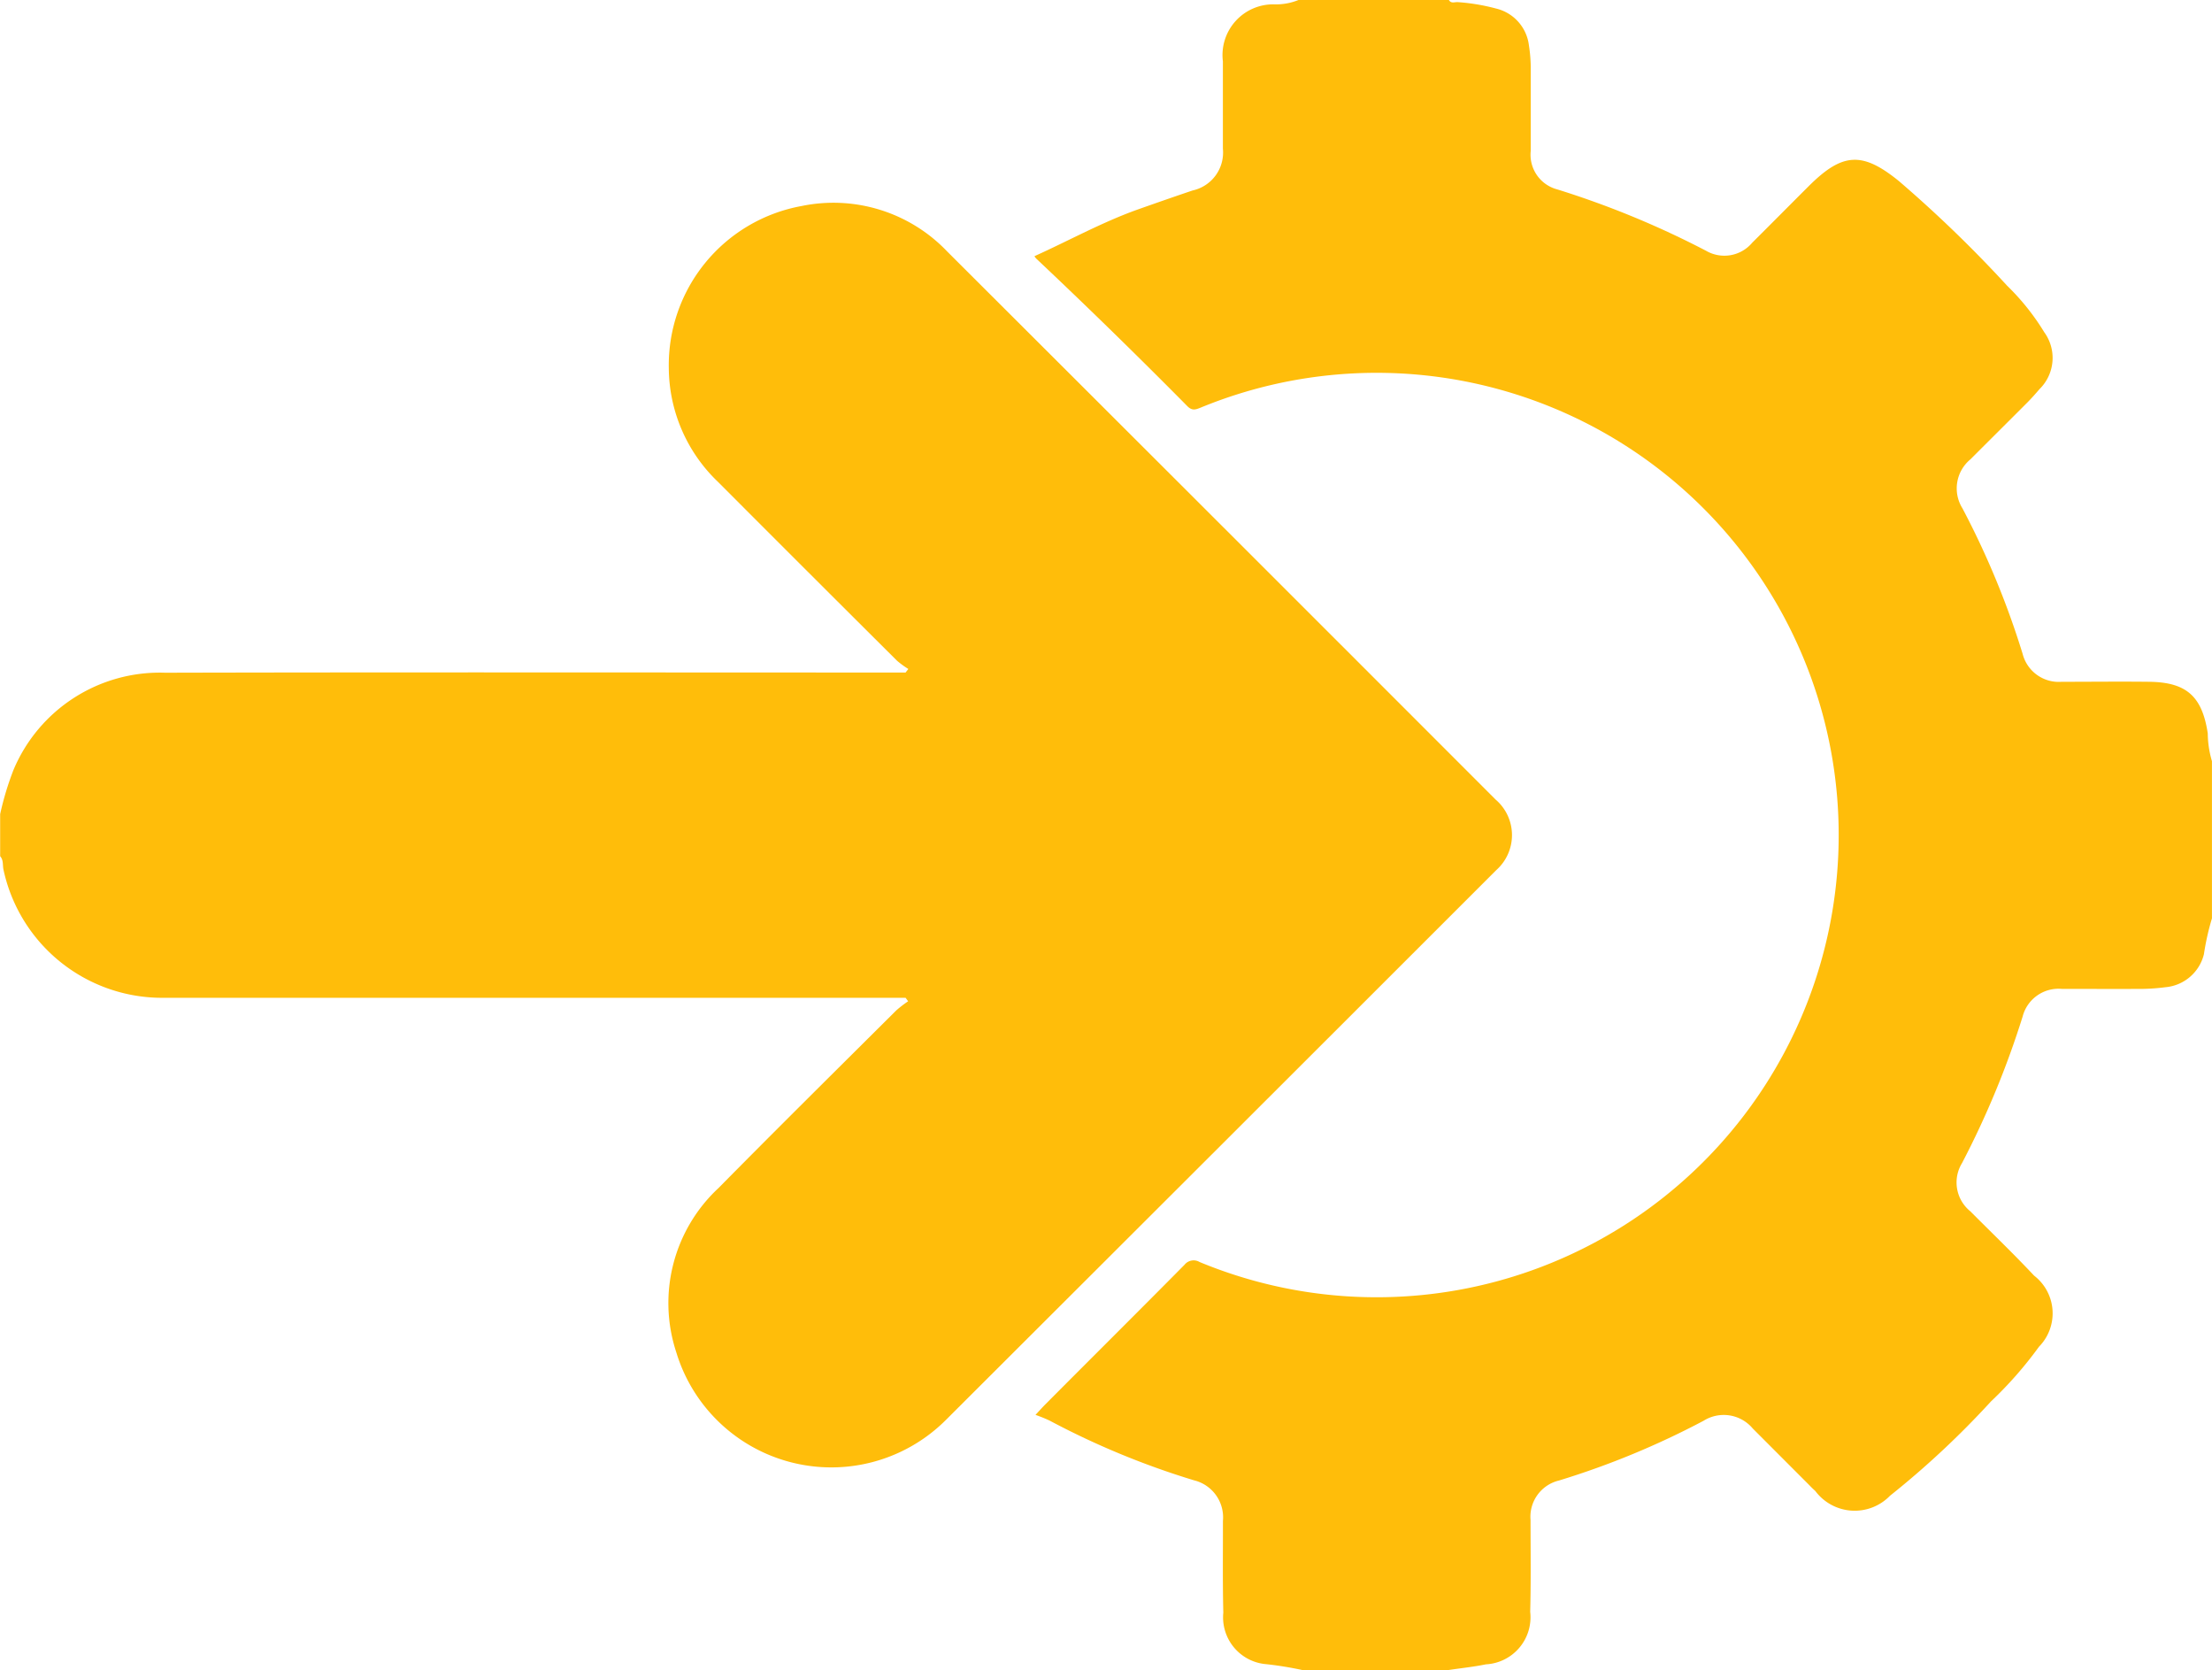
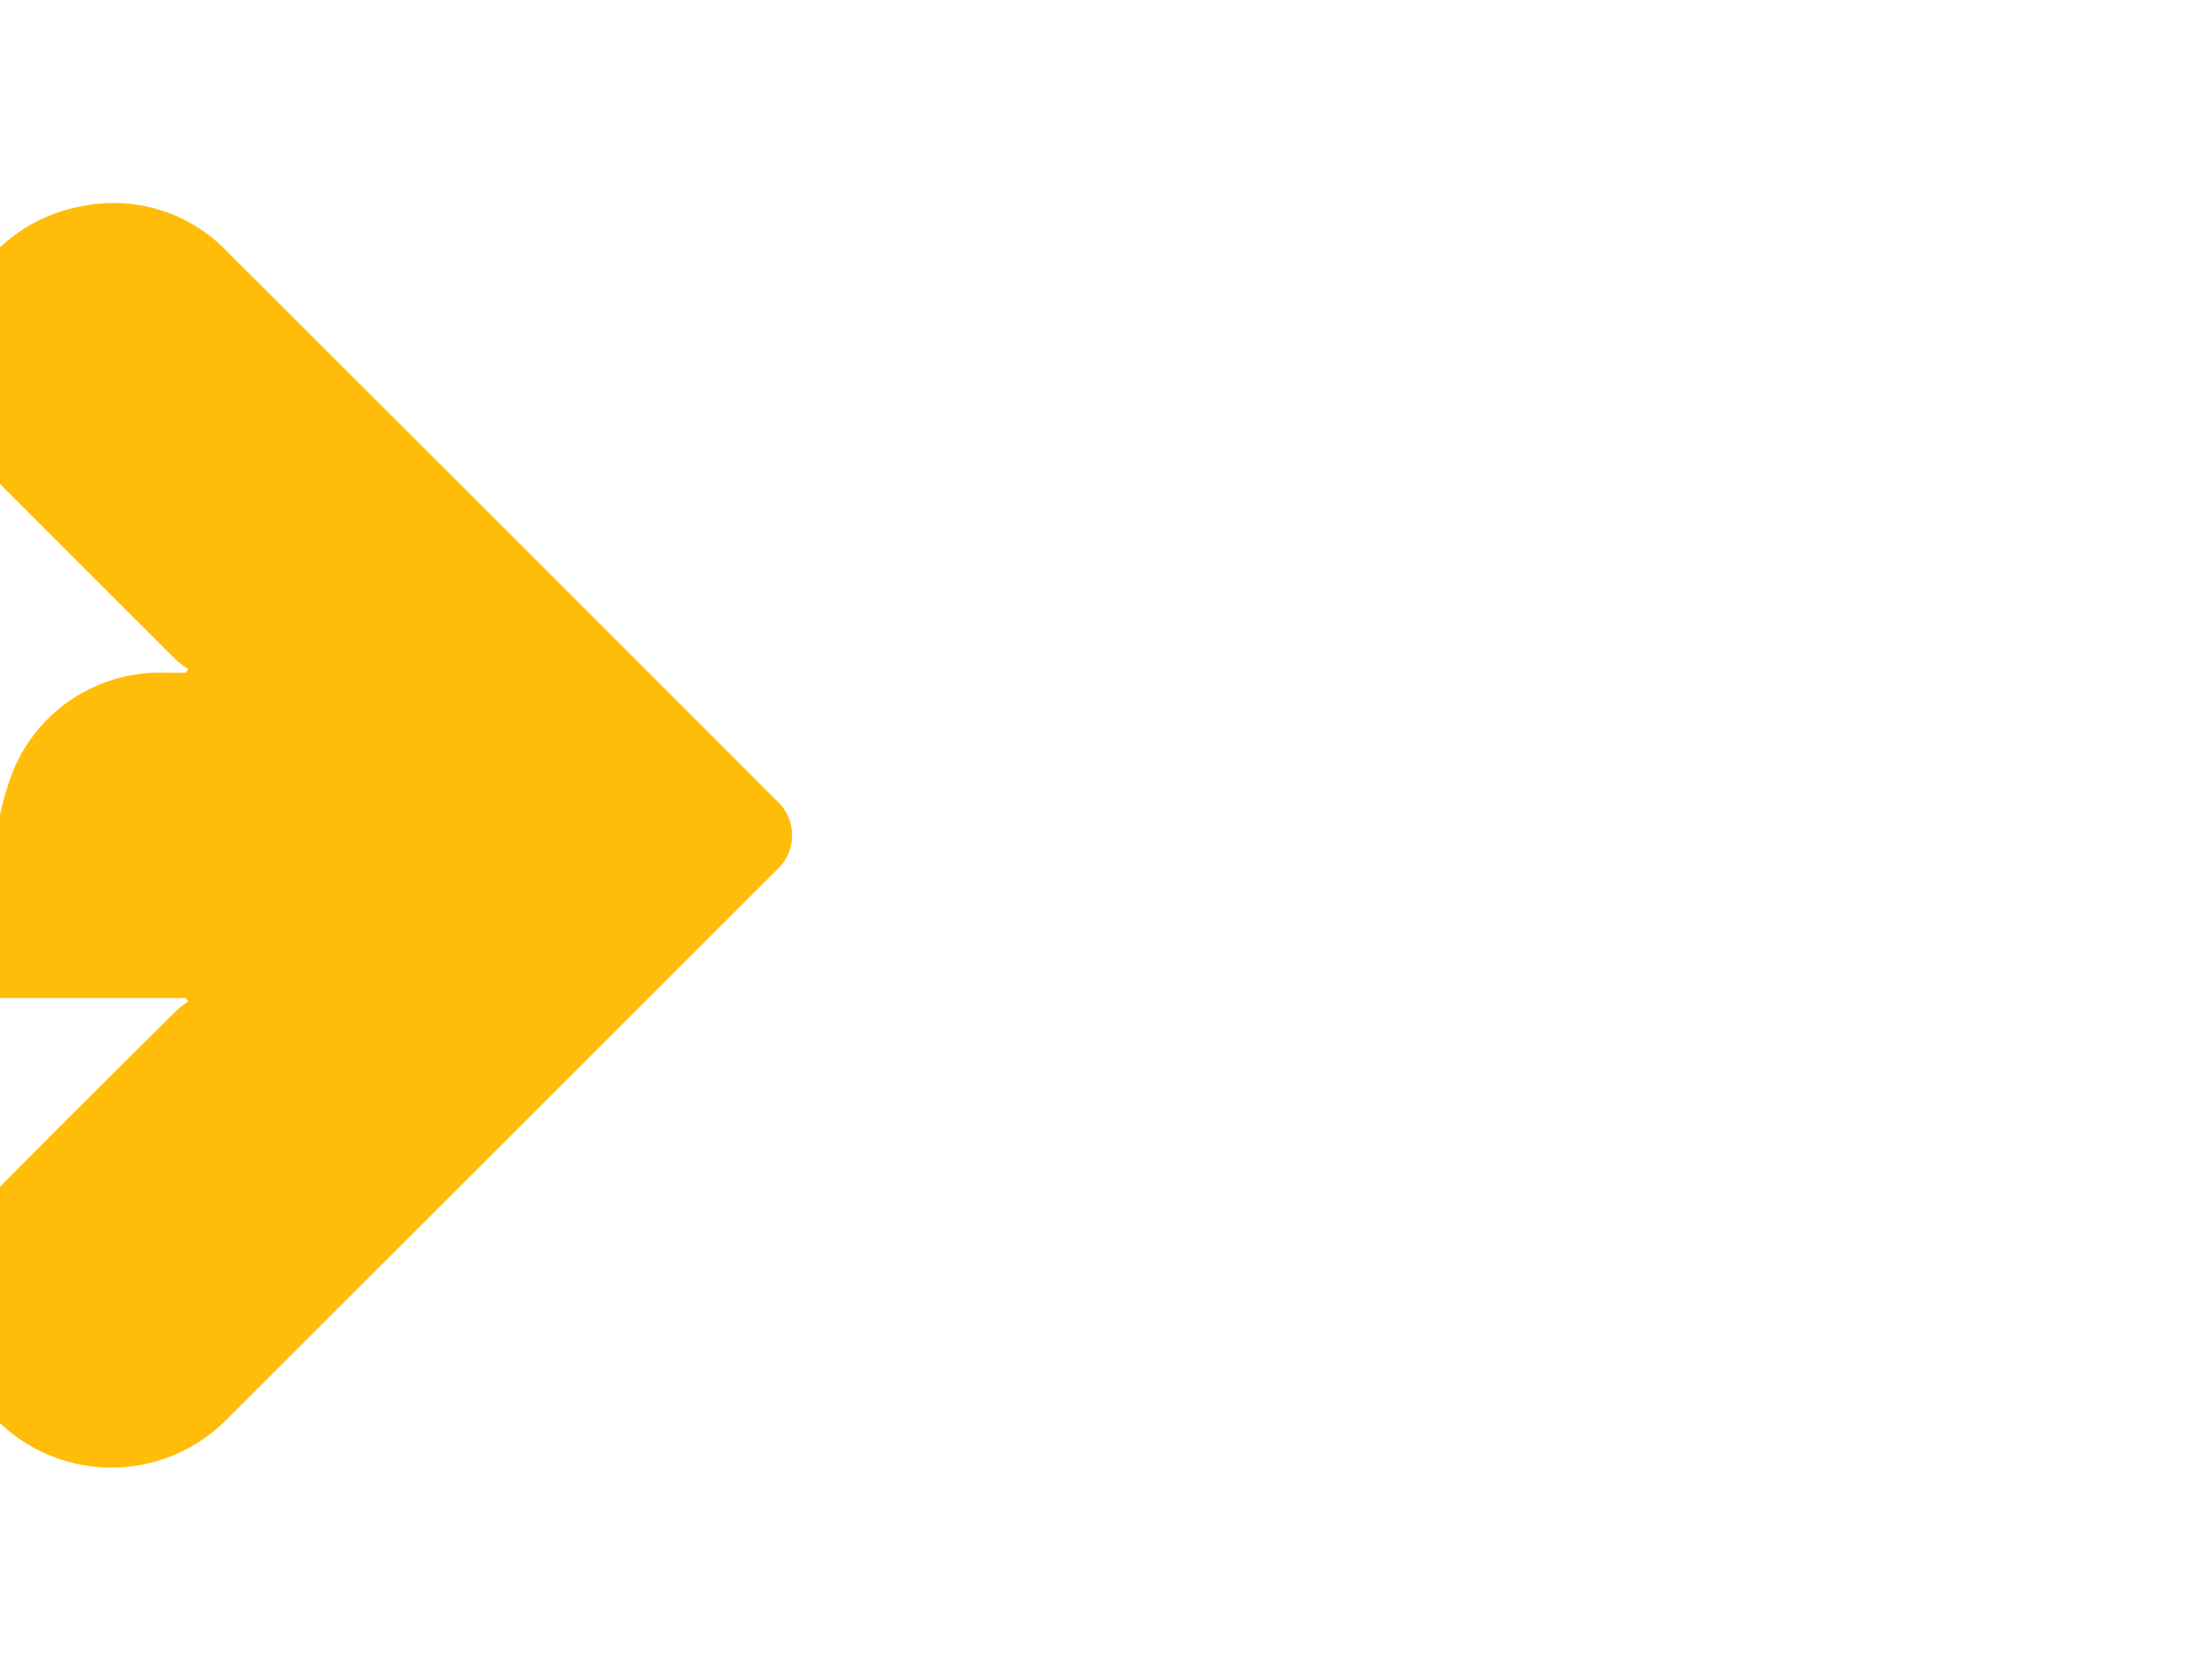
<svg xmlns="http://www.w3.org/2000/svg" width="57" height="43.025" viewBox="0 0 57 43.025">
  <defs>
    <style>.a{fill:#ffbd0a;}</style>
  </defs>
  <g transform="translate(-732.796 -436.735)">
-     <path class="a" d="M732.8,464.026a7.64,7.64,0,0,1,.342-1.135,4.088,4.088,0,0,1,3.908-2.508c6.183-.015,12.367-.005,18.551-.005h.531l.07-.092a2.33,2.33,0,0,1-.29-.211q-2.311-2.3-4.617-4.611a4.088,4.088,0,0,1-1.265-2.93,4.167,4.167,0,0,1,3.42-4.174,4.05,4.05,0,0,1,3.755,1.172q7.071,7.054,14.13,14.118a1.206,1.206,0,0,1,.018,1.818q-7.092,7.09-14.191,14.174a4.175,4.175,0,0,1-6.939-1.751,4.047,4.047,0,0,1,1.092-4.236c1.514-1.535,3.047-3.05,4.575-4.571a2.853,2.853,0,0,1,.307-.236l-.065-.09h-.559q-9.276,0-18.551,0a4.181,4.181,0,0,1-4.135-3.295c-.028-.117.005-.251-.087-.352Z" transform="translate(0 -6.317)" />
-     <path class="a" d="M798.554,479.76a8.9,8.9,0,0,0-.938-.152,1.21,1.21,0,0,1-1.1-1.326c-.019-.788-.008-1.576-.01-2.365a.981.981,0,0,0-.744-1.045,20.735,20.735,0,0,1-3.723-1.539,3.567,3.567,0,0,0-.363-.147c.094-.1.175-.192.261-.278,1.194-1.2,2.392-2.389,3.581-3.591a.3.3,0,0,1,.387-.069,11.908,11.908,0,1,0,.026-22.011c-.129.052-.219.086-.343-.039q-1.913-1.935-3.892-3.8a.383.383,0,0,1-.047-.063c.888-.4,1.737-.872,2.654-1.2.473-.167.947-.333,1.422-.493a1,1,0,0,0,.78-1.076q0-.983,0-1.966c0-.1,0-.19,0-.285a1.307,1.307,0,0,1,1.323-1.468,1.537,1.537,0,0,0,.625-.112h3.876c.057.1.154.048.231.055a5.181,5.181,0,0,1,.981.164,1.113,1.113,0,0,1,.851.958,3.758,3.758,0,0,1,.046.6q0,1.054,0,2.108a.924.924,0,0,0,.685.995,23.268,23.268,0,0,1,3.83,1.579.938.938,0,0,0,1.193-.207c.485-.482.966-.968,1.45-1.451.872-.871,1.384-.906,2.335-.131a32.662,32.662,0,0,1,2.783,2.691,6.094,6.094,0,0,1,.958,1.2,1.126,1.126,0,0,1-.125,1.465c-.1.117-.2.23-.306.337-.489.491-.982.979-1.472,1.47a.97.97,0,0,0-.206,1.264,21.712,21.712,0,0,1,1.55,3.747.96.96,0,0,0,1,.721c.76,0,1.52-.009,2.279,0,.953.015,1.349.385,1.492,1.33a2.584,2.584,0,0,0,.108.716v4.047a6.647,6.647,0,0,0-.207.923,1.121,1.121,0,0,1-.989.852,5.2,5.2,0,0,1-.567.043c-.7.005-1.406,0-2.109,0a.956.956,0,0,0-1.007.714,22.917,22.917,0,0,1-1.562,3.775.955.955,0,0,0,.213,1.24c.55.552,1.112,1.091,1.645,1.659a1.227,1.227,0,0,1,.125,1.832,10.1,10.1,0,0,1-1.239,1.411,22.742,22.742,0,0,1-2.6,2.428,1.266,1.266,0,0,1-1.923-.122c-.049-.045-.1-.092-.143-.139q-.735-.736-1.47-1.472a.976.976,0,0,0-1.266-.2,21.177,21.177,0,0,1-3.724,1.539.96.96,0,0,0-.736,1.019c0,.789.012,1.577-.009,2.365a1.215,1.215,0,0,1-1.142,1.353c-.33.068-.667.1-1,.152Z" transform="translate(-32.197)" />
+     <path class="a" d="M732.8,464.026a7.64,7.64,0,0,1,.342-1.135,4.088,4.088,0,0,1,3.908-2.508h.531l.07-.092a2.33,2.33,0,0,1-.29-.211q-2.311-2.3-4.617-4.611a4.088,4.088,0,0,1-1.265-2.93,4.167,4.167,0,0,1,3.42-4.174,4.05,4.05,0,0,1,3.755,1.172q7.071,7.054,14.13,14.118a1.206,1.206,0,0,1,.018,1.818q-7.092,7.09-14.191,14.174a4.175,4.175,0,0,1-6.939-1.751,4.047,4.047,0,0,1,1.092-4.236c1.514-1.535,3.047-3.05,4.575-4.571a2.853,2.853,0,0,1,.307-.236l-.065-.09h-.559q-9.276,0-18.551,0a4.181,4.181,0,0,1-4.135-3.295c-.028-.117.005-.251-.087-.352Z" transform="translate(0 -6.317)" />
  </g>
</svg>